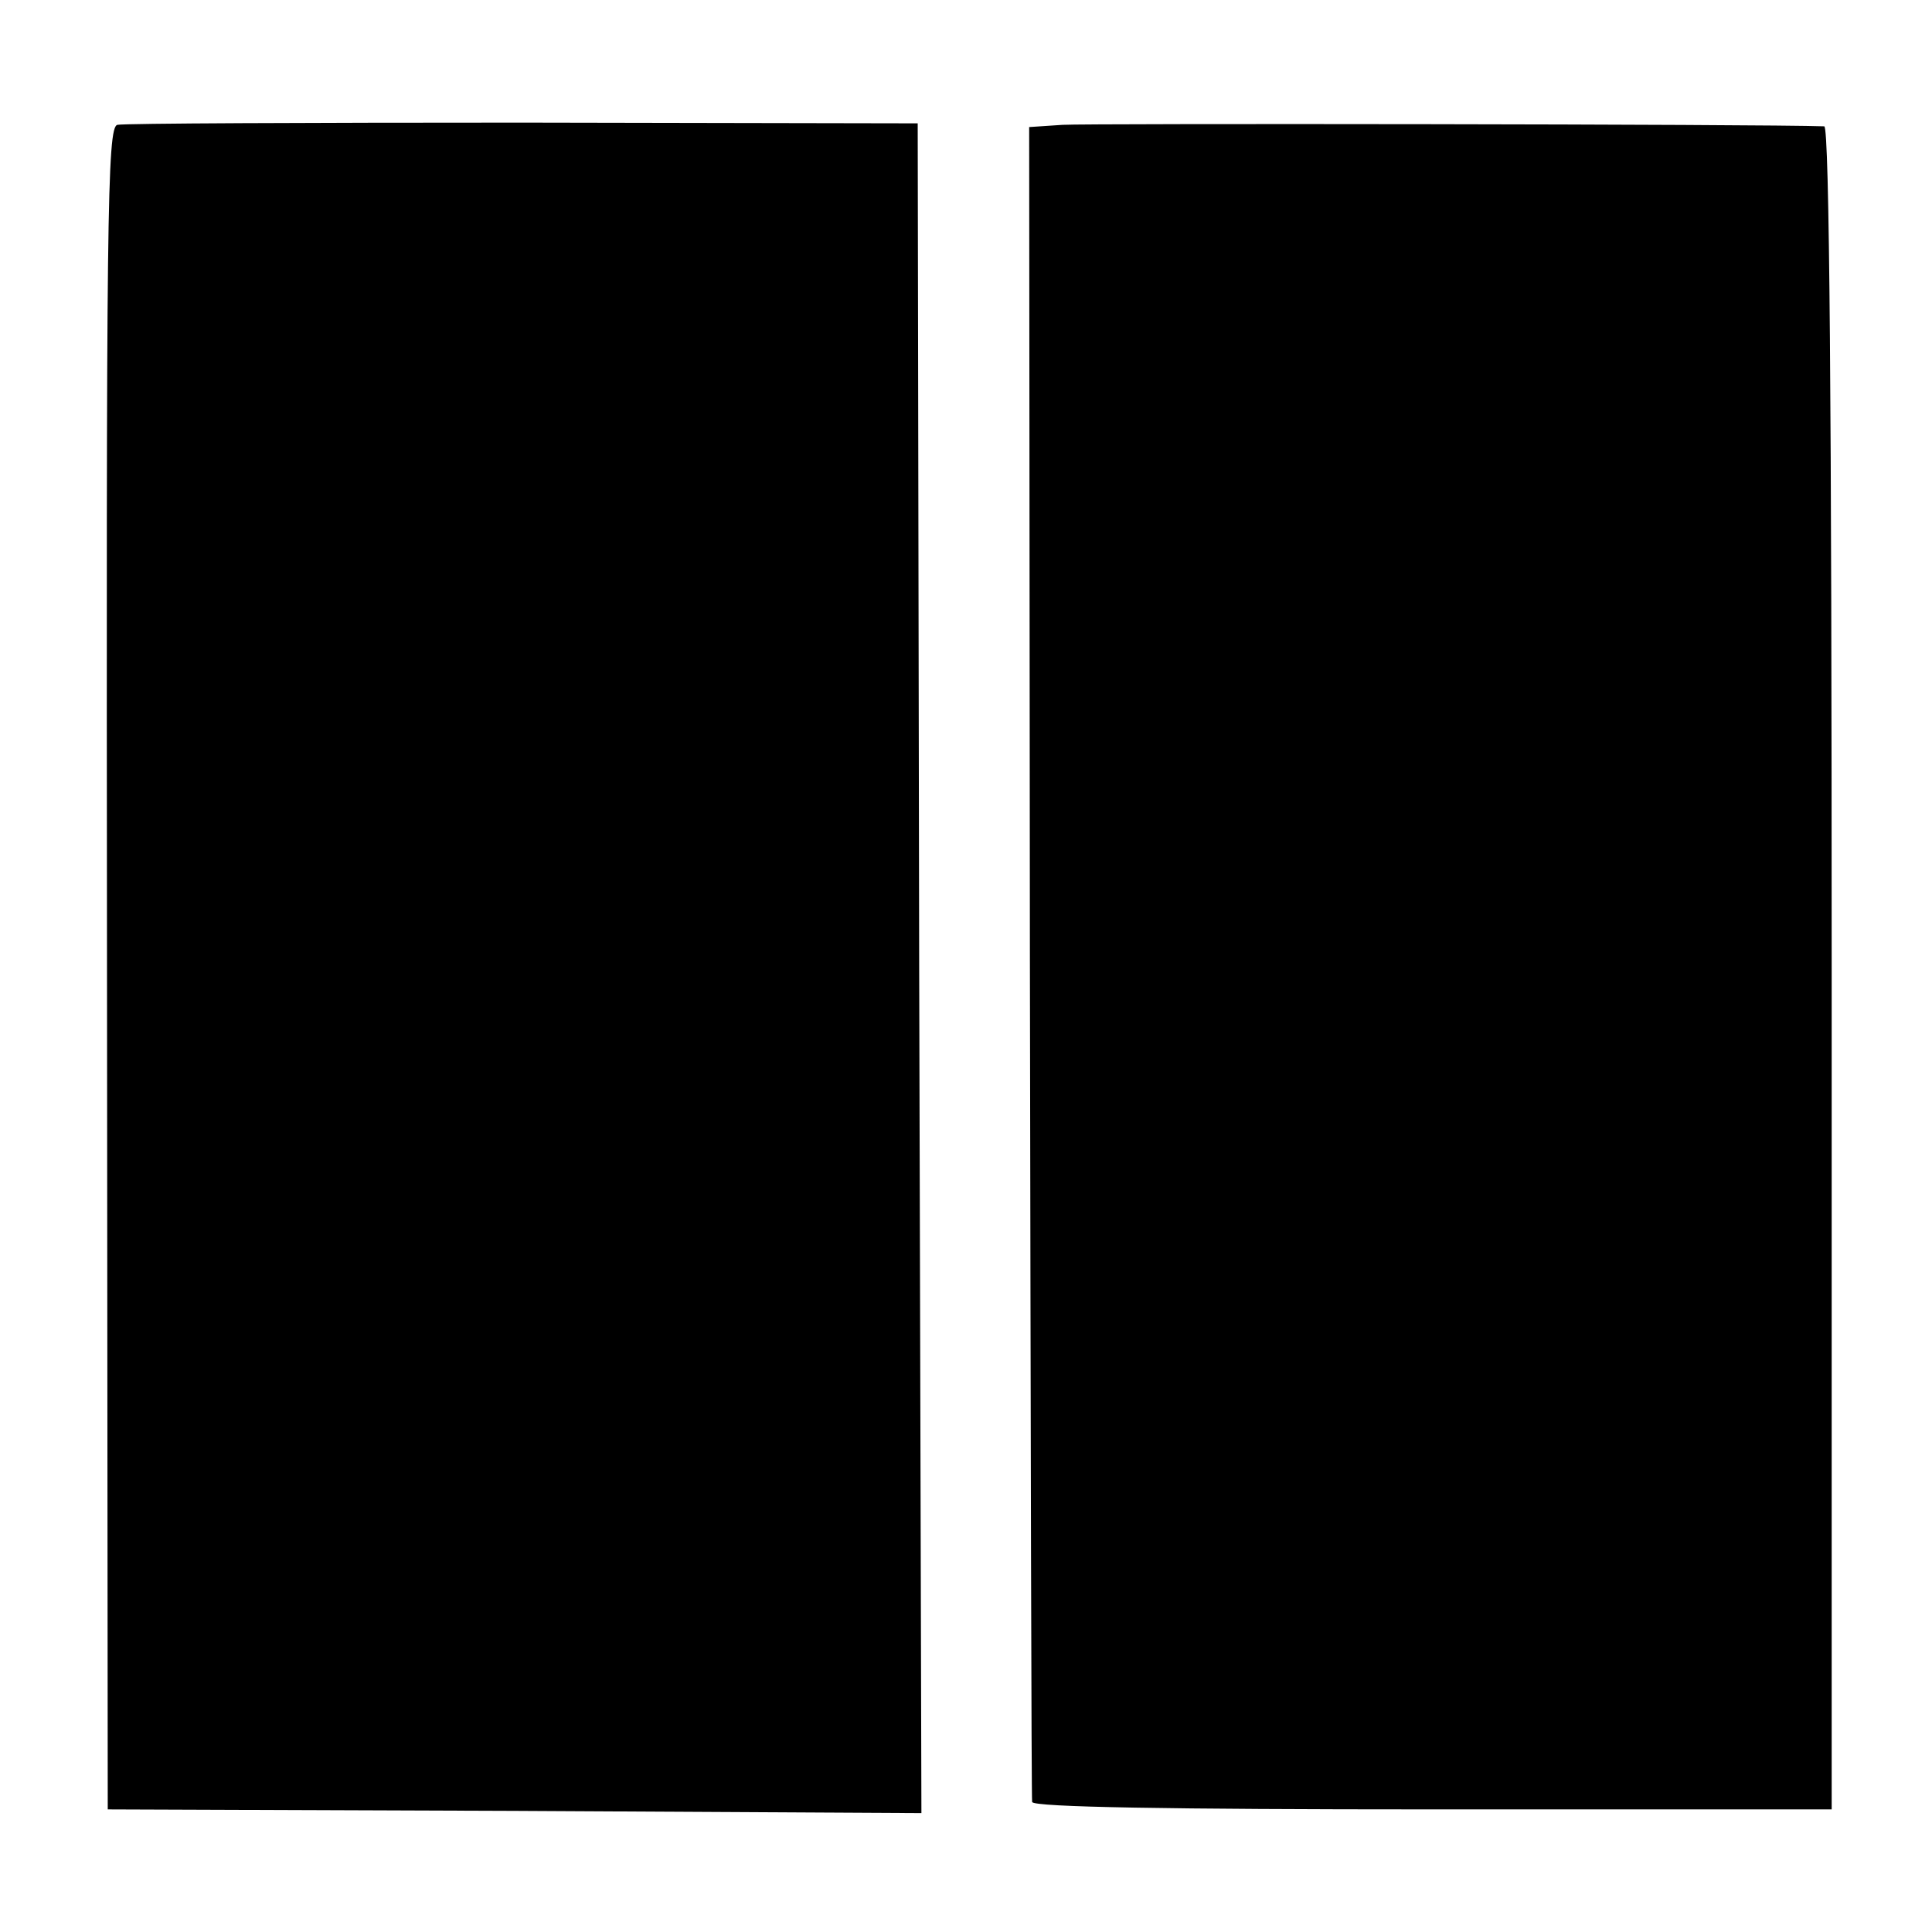
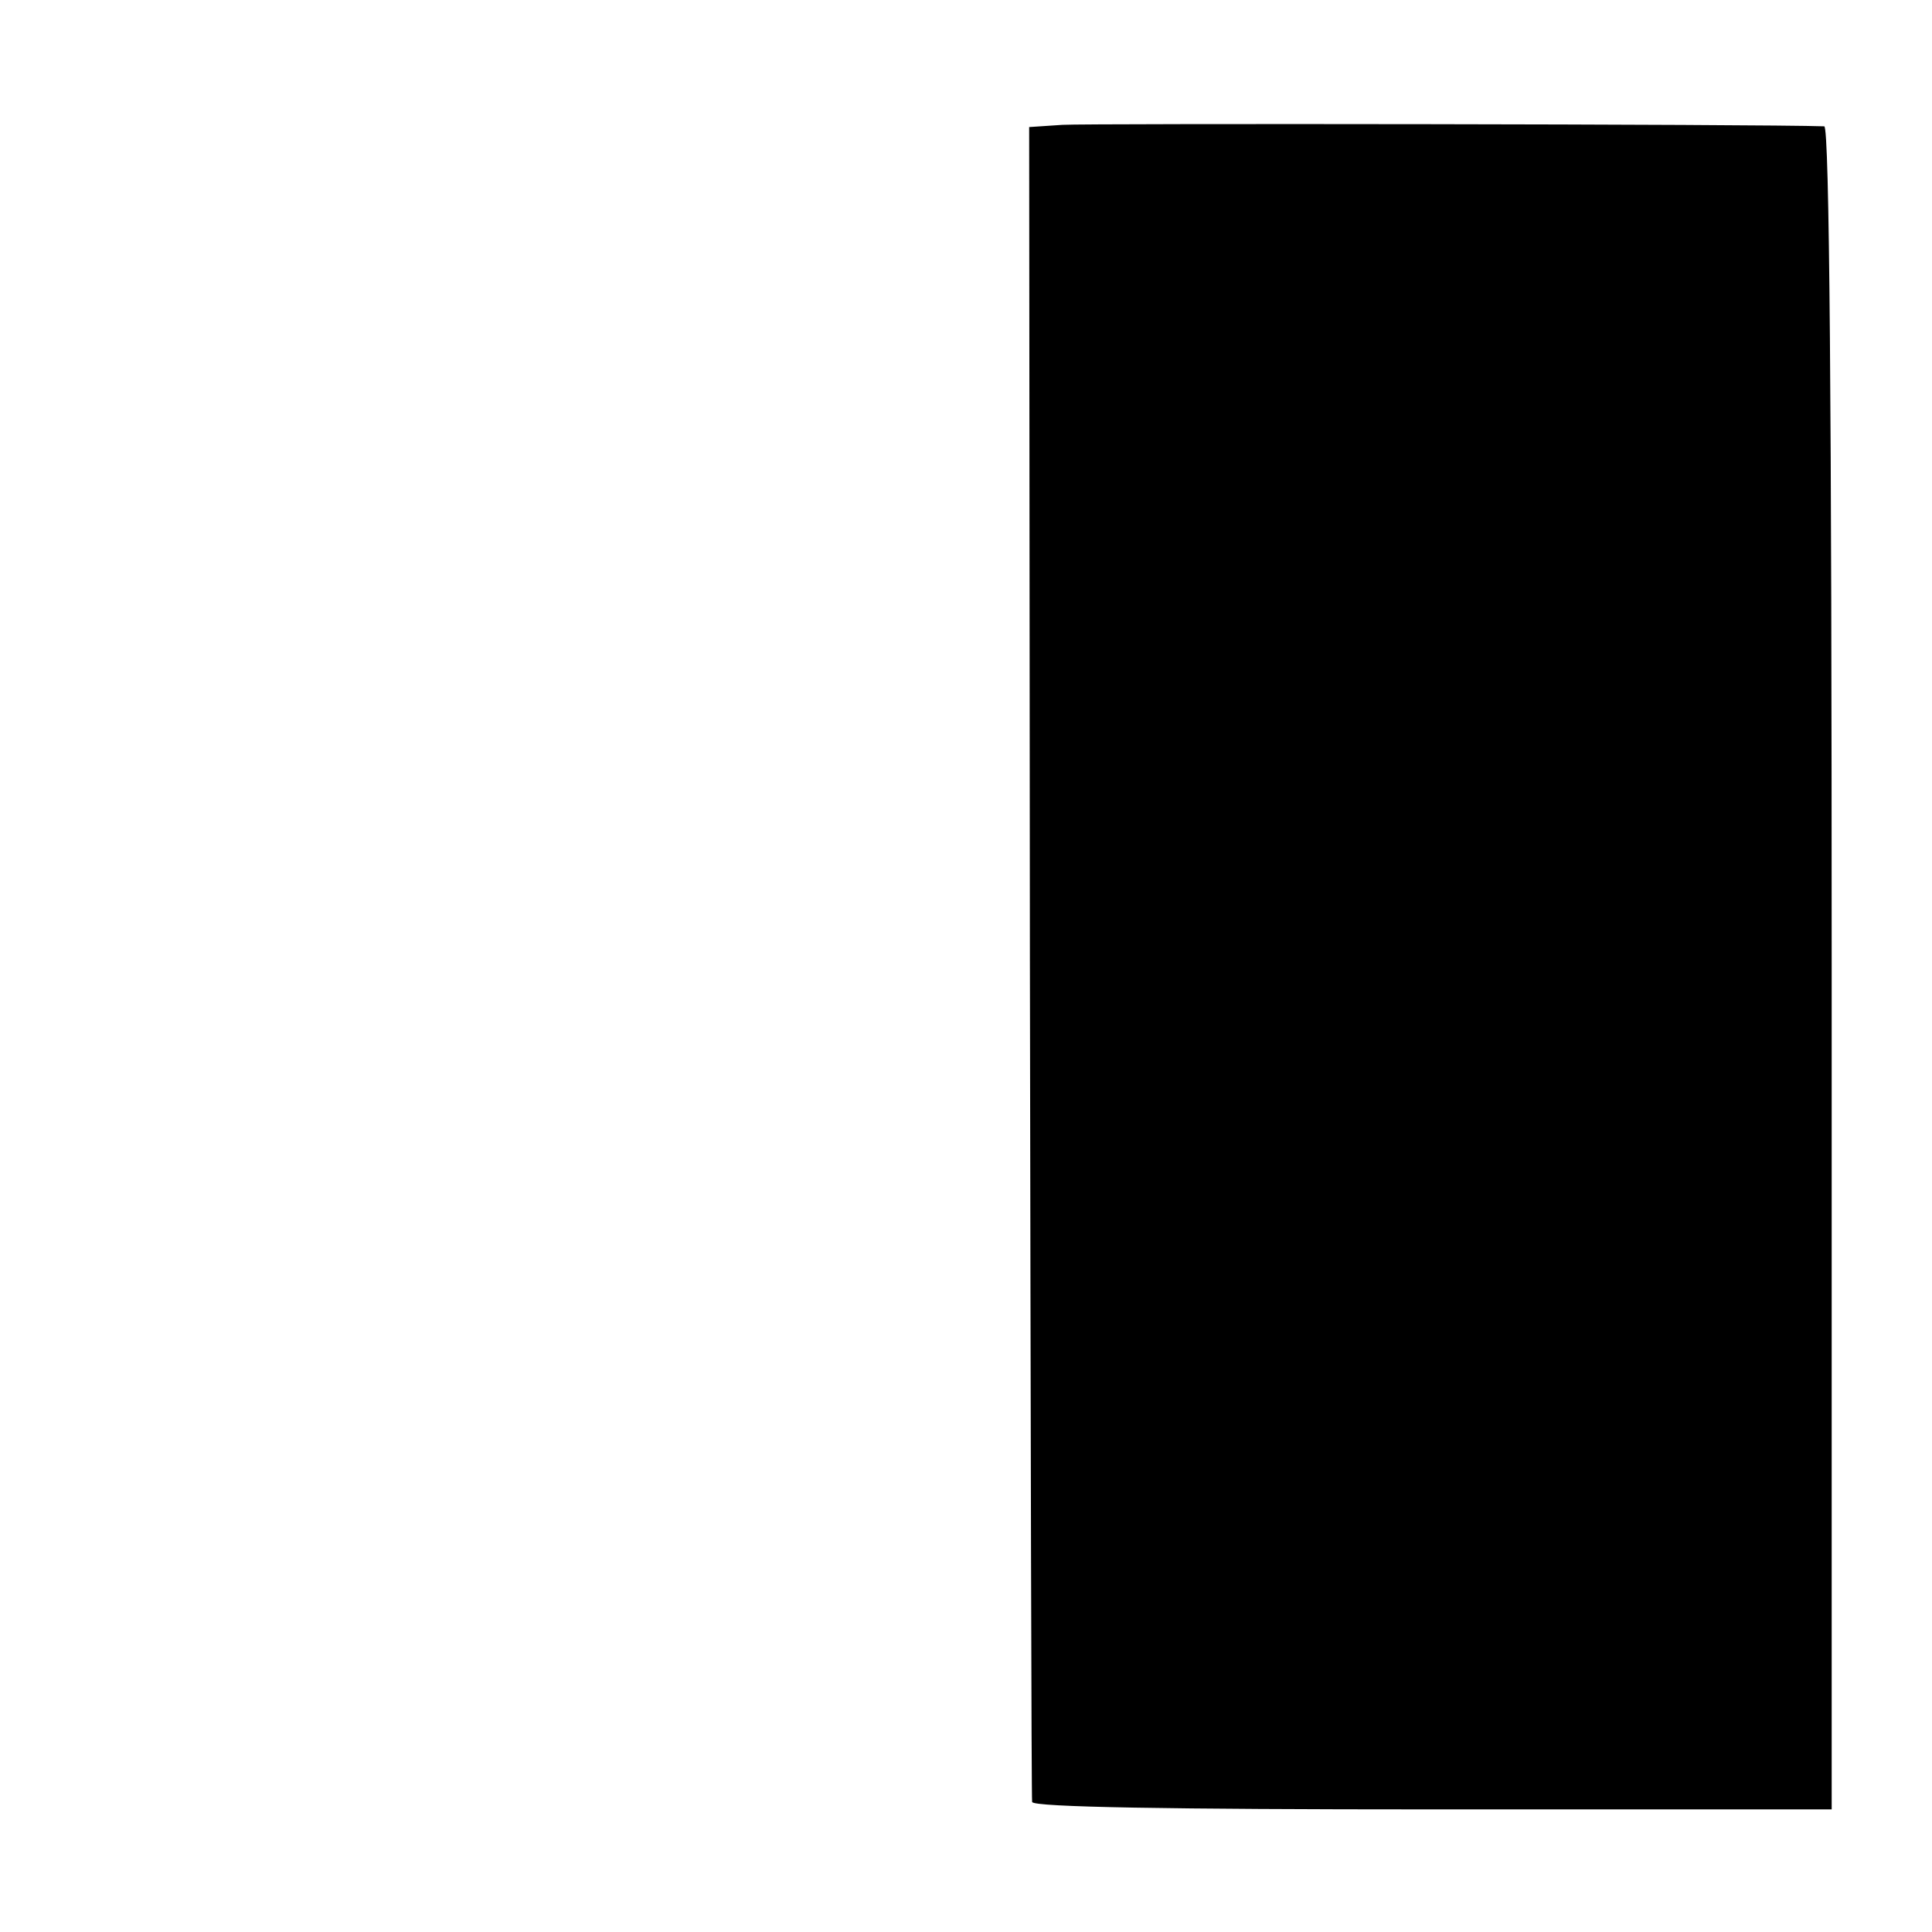
<svg xmlns="http://www.w3.org/2000/svg" version="1.0" width="260pt" height="260pt" viewBox="0 0 260 260" preserveAspectRatio="xMidYMid meet">
  <g transform="translate(0,260) scale(0.1,-0.1)" fill="#000000" stroke="none">
-     <path d="M158 2432 c-14 -3 -15 -122 -14 -1135 l1 -1132 547 -2 548 -3 -3 1137 -2 1137 -531 1 c-292 0 -537 -1 -546 -3z" />
    <path d="M1430 2432 l-45 -3 1 -1122 c1 -617 2 -1127 3 -1132 1 -7 187 -10 539 -10 l537 0 0 1132 c0 749 -3 1133 -10 1133 -83 3 -992 4 -1025 2z" />
  </g>
</svg>